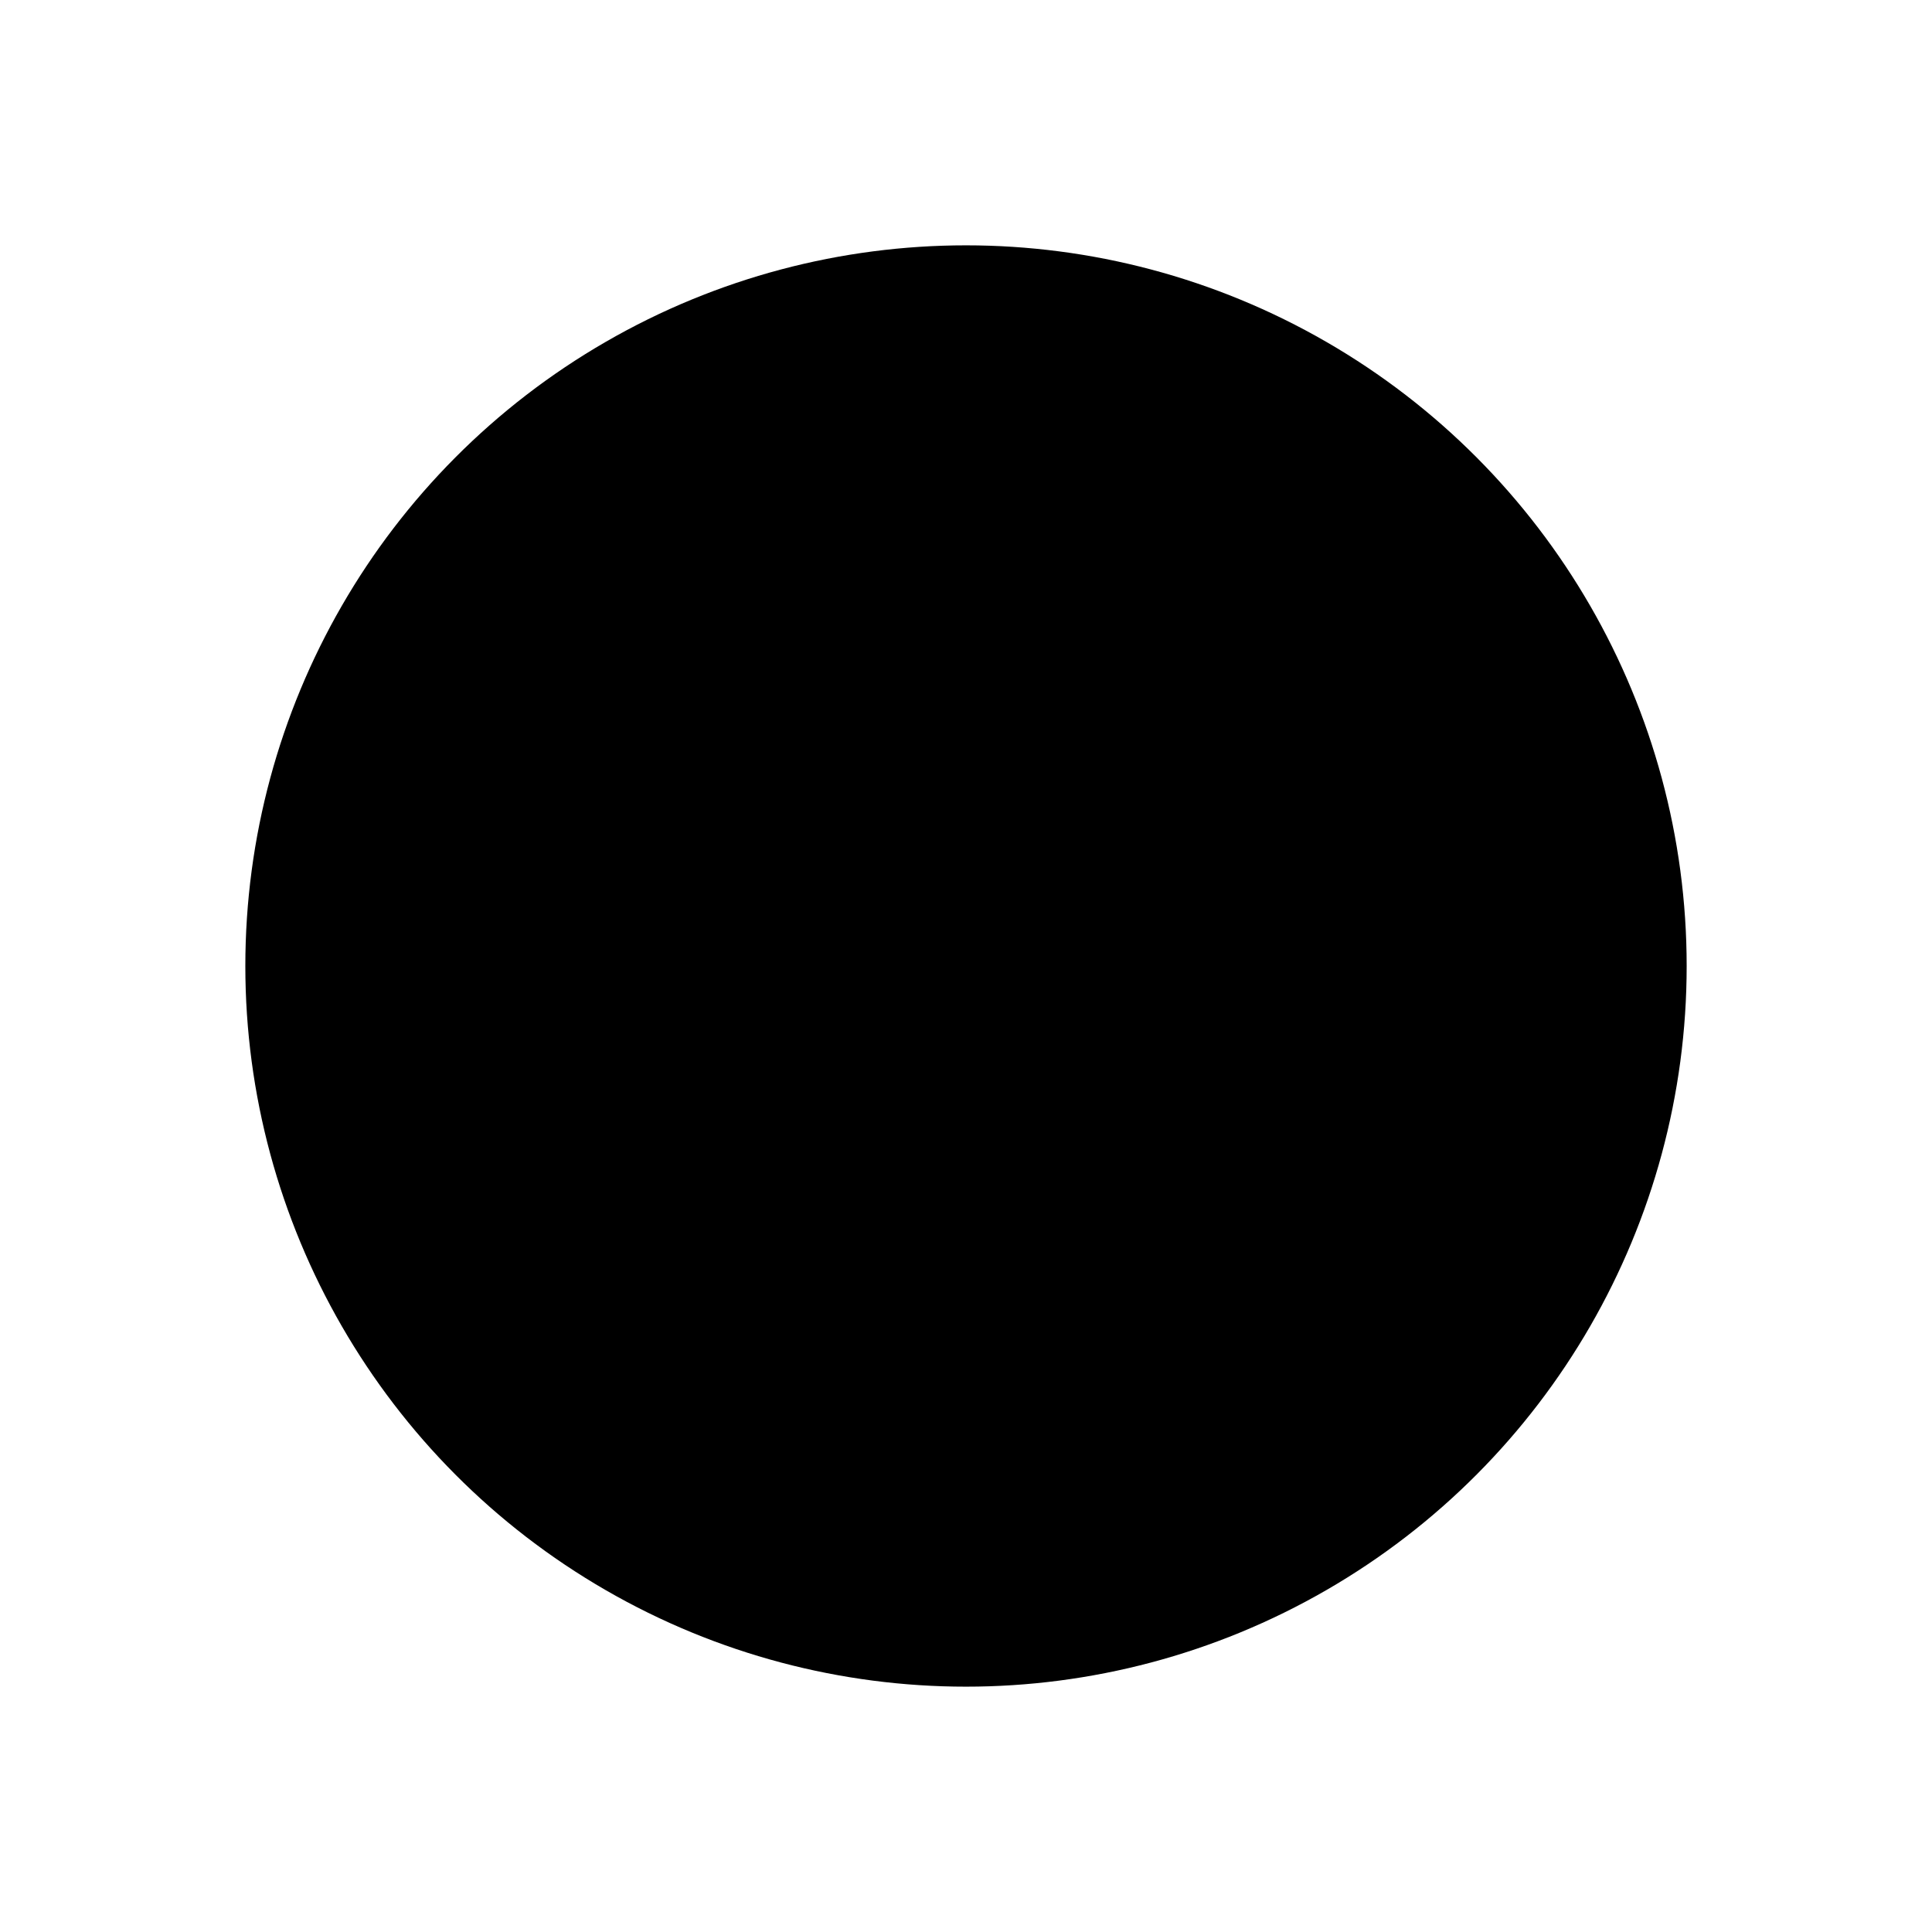
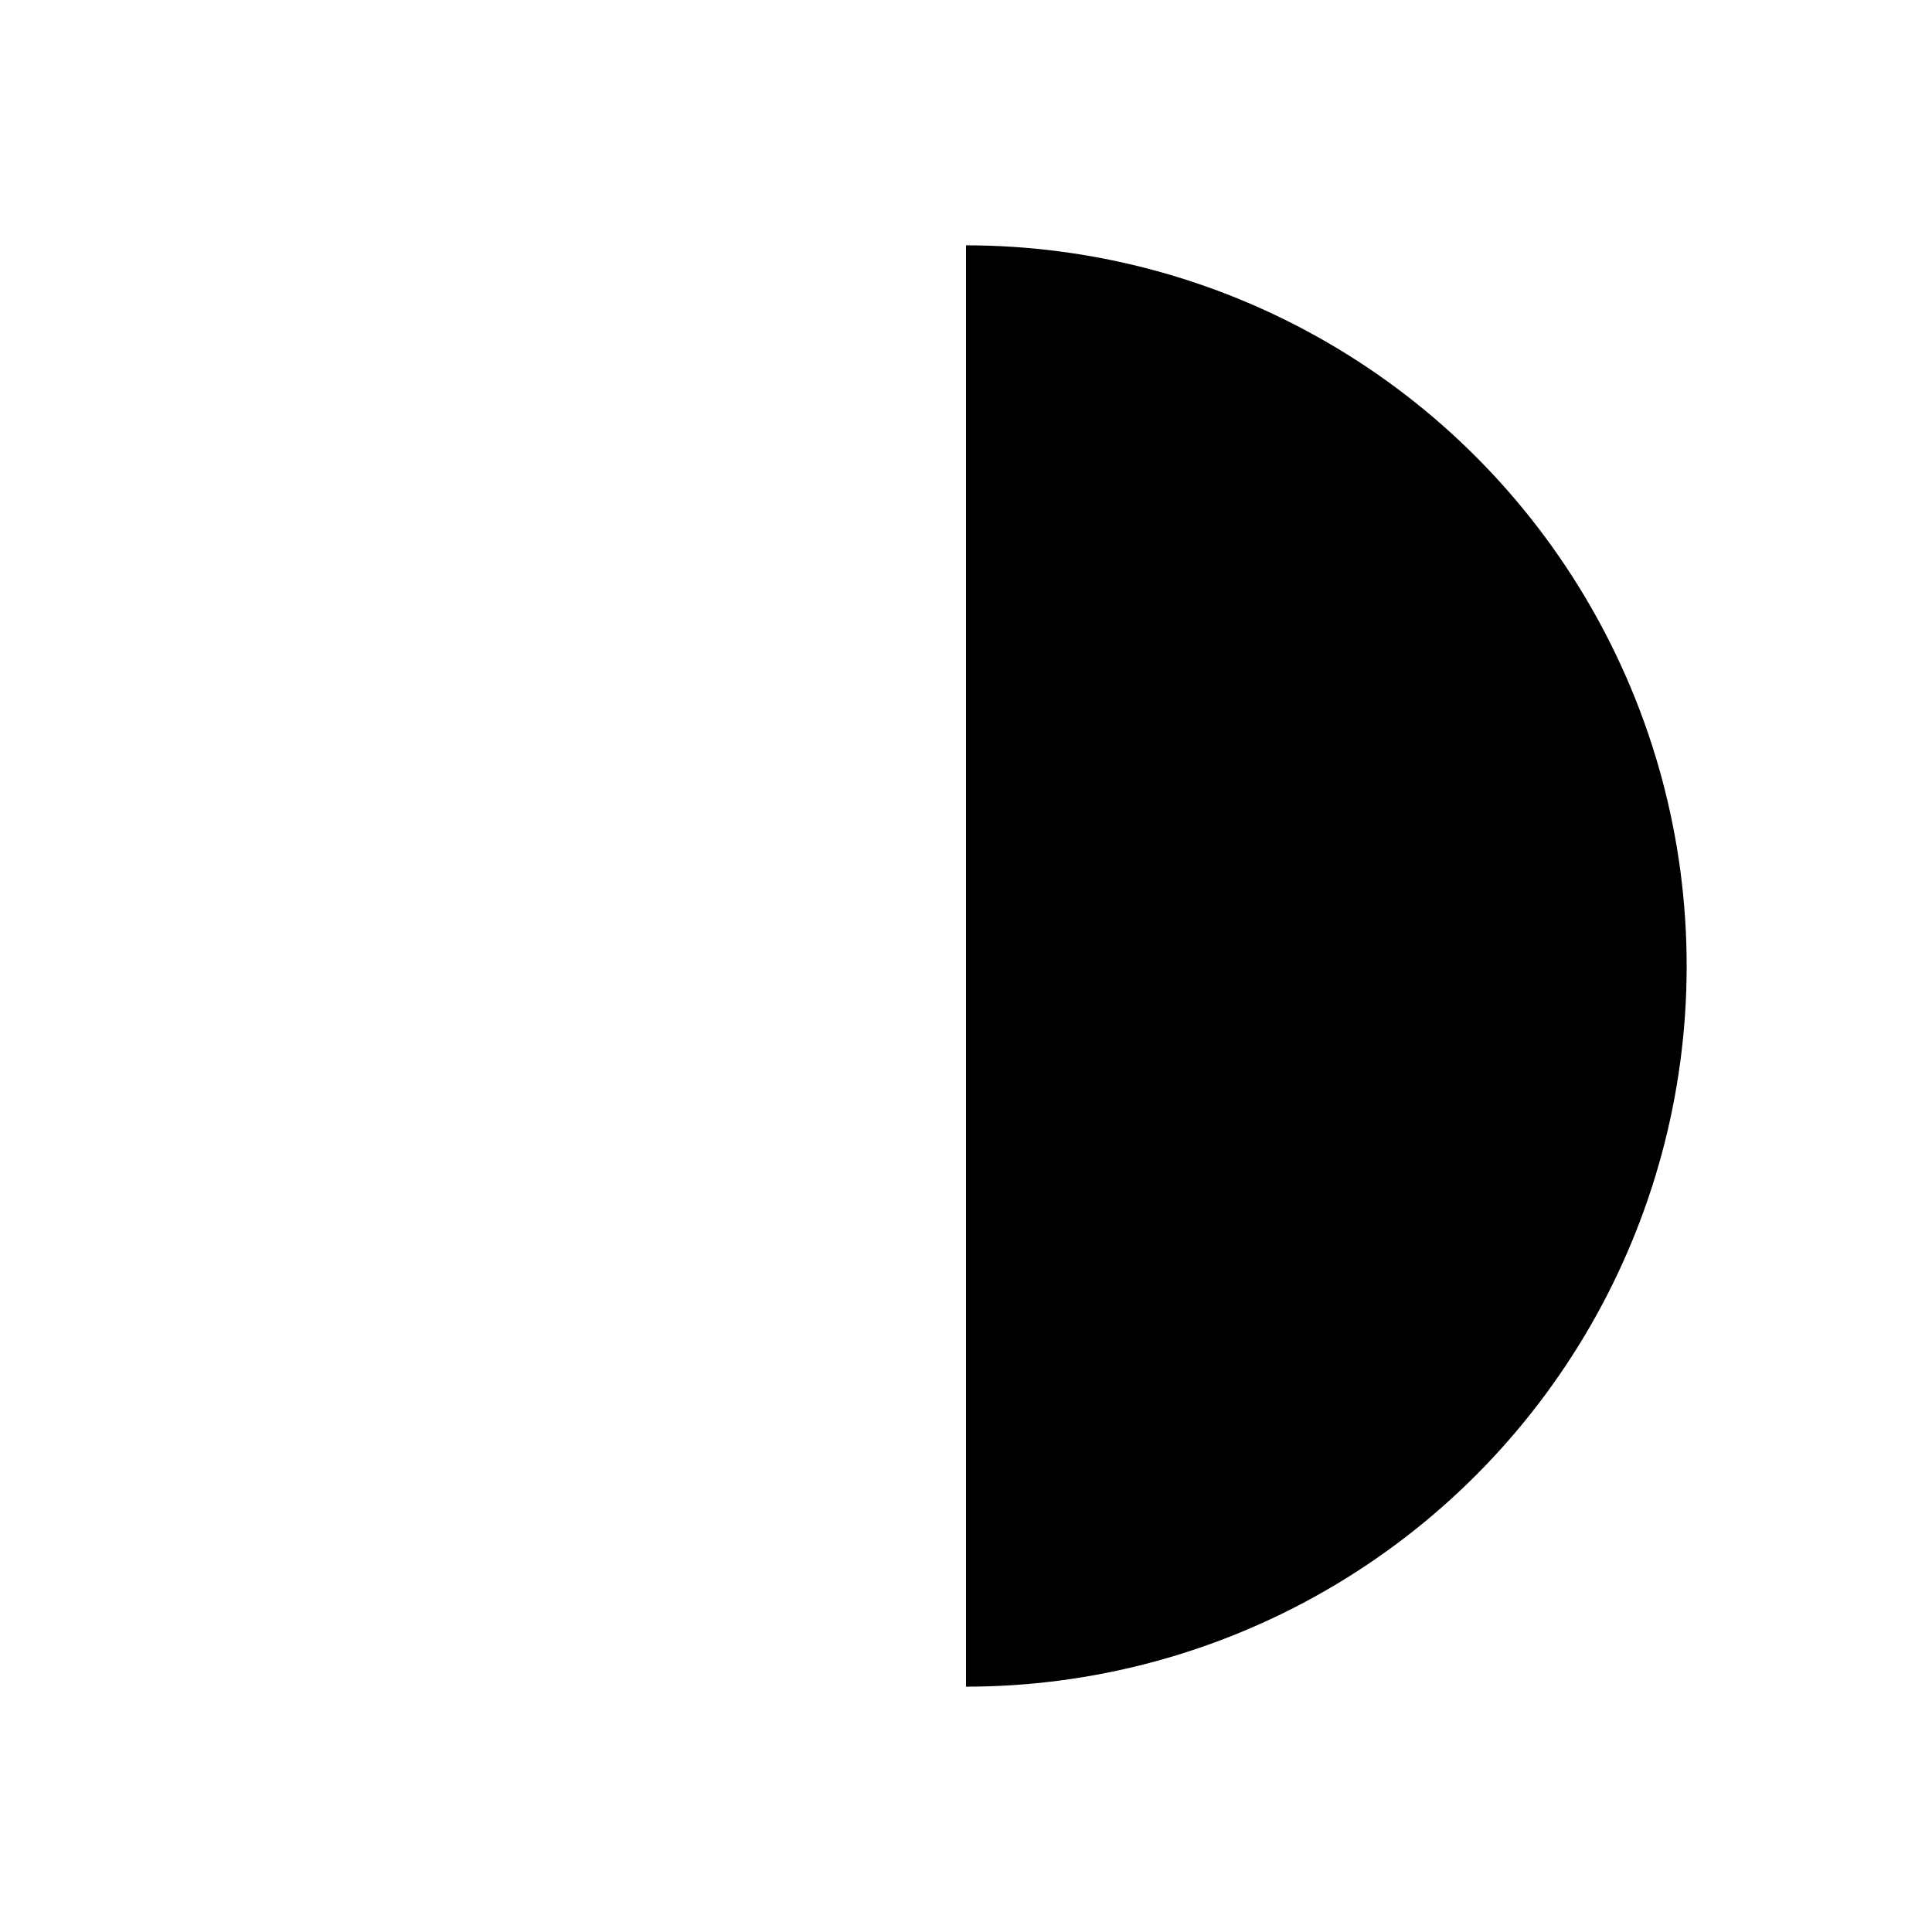
<svg xmlns="http://www.w3.org/2000/svg" width="256" height="256" viewBox="0 0 256 256" fill="none">
  <g clip-path="url(#paint0_diamond_1156_623_clip_path)" data-figma-skip-parse="true">
    <g transform="matrix(-3.97364e-09 0.191 -0.303 -6.2975e-09 128 32.508)">
-       <rect x="0" y="0" width="1010.64" height="322.206" fill="url(#paint0_diamond_1156_623)" opacity="1" shape-rendering="crispEdges" />
      <rect x="0" y="0" width="1010.64" height="322.206" transform="scale(1 -1)" fill="url(#paint0_diamond_1156_623)" opacity="1" shape-rendering="crispEdges" />
      <rect x="0" y="0" width="1010.64" height="322.206" transform="scale(-1 1)" fill="url(#paint0_diamond_1156_623)" opacity="1" shape-rendering="crispEdges" />
      <rect x="0" y="0" width="1010.64" height="322.206" transform="scale(-1)" fill="url(#paint0_diamond_1156_623)" opacity="1" shape-rendering="crispEdges" />
    </g>
  </g>
  <circle cx="128" cy="128" r="95.492" data-figma-gradient-fill="{&quot;type&quot;:&quot;GRADIENT_DIAMOND&quot;,&quot;stops&quot;:[{&quot;color&quot;:{&quot;r&quot;:0.96183896064758301,&quot;g&quot;:0.40502947568893433,&quot;b&quot;:0.058904688805341721,&quot;a&quot;:1.0},&quot;position&quot;:0.0},{&quot;color&quot;:{&quot;r&quot;:0.91456955671310425,&quot;g&quot;:0.26330286264419556,&quot;b&quot;:0.73004400730133057,&quot;a&quot;:1.0},&quot;position&quot;:1.0}],&quot;stopsVar&quot;:[{&quot;color&quot;:{&quot;r&quot;:0.96183896064758301,&quot;g&quot;:0.40502947568893433,&quot;b&quot;:0.058904688805341721,&quot;a&quot;:1.0},&quot;position&quot;:0.0},{&quot;color&quot;:{&quot;r&quot;:0.91456955671310425,&quot;g&quot;:0.26330286264419556,&quot;b&quot;:0.73004400730133057,&quot;a&quot;:1.0},&quot;position&quot;:1.0}],&quot;transform&quot;:{&quot;m00&quot;:-7.9472729339613579e-06,&quot;m01&quot;:-605.351074218750,&quot;m02&quot;:430.67544555664062,&quot;m10&quot;:381.968261718750,&quot;m11&quot;:-1.2595001862791833e-05,&quot;m12&quot;:-158.47630310058594},&quot;opacity&quot;:1.0,&quot;blendMode&quot;:&quot;NORMAL&quot;,&quot;visible&quot;:true}" style="" />
  <defs>
    <clipPath id="paint0_diamond_1156_623_clip_path">
      <circle cx="128" cy="128" r="95.492" />
    </clipPath>
    <linearGradient id="paint0_diamond_1156_623" x1="0" y1="0" x2="500" y2="500" gradientUnits="userSpaceOnUse">
      <stop stop-color="#F5670F" style="stop-color:#F5670F;stop-color:color(display-p3 0.962 0.405 0.059);stop-opacity:1;" />
      <stop offset="1" stop-color="#E943BA" style="stop-color:#E943BA;stop-color:color(display-p3 0.915 0.263 0.73);stop-opacity:1;" />
    </linearGradient>
  </defs>
</svg>